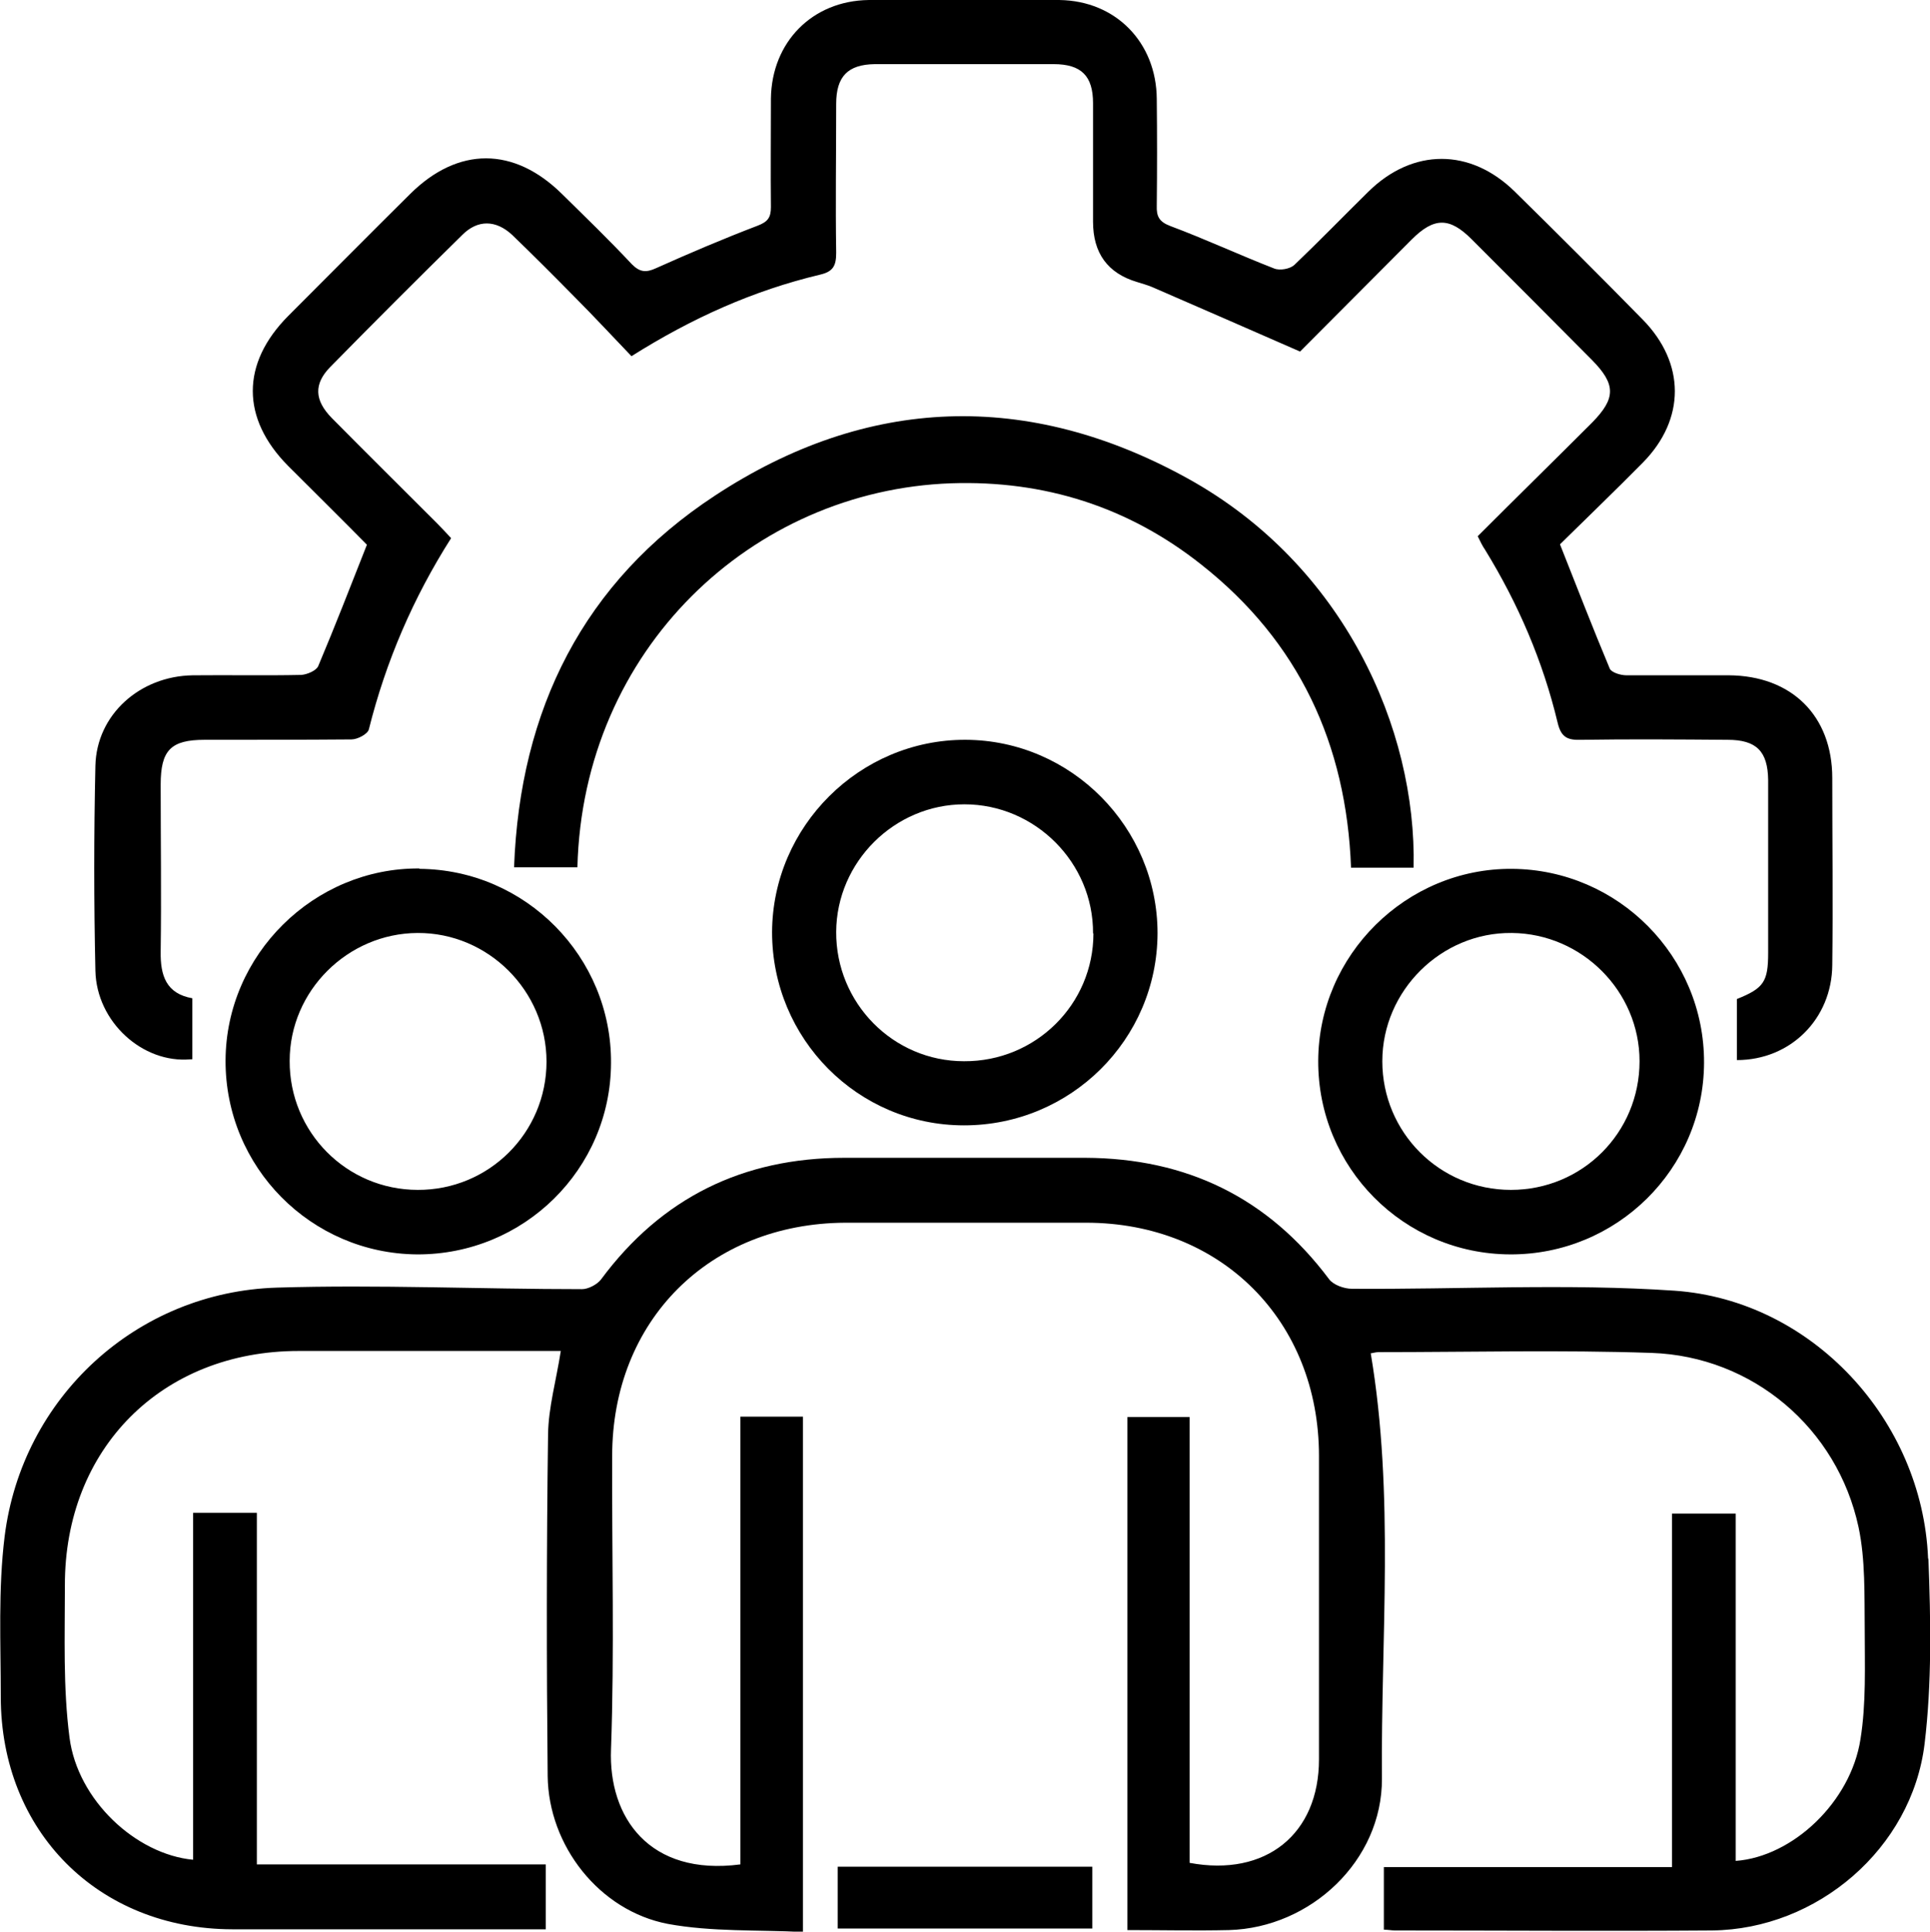
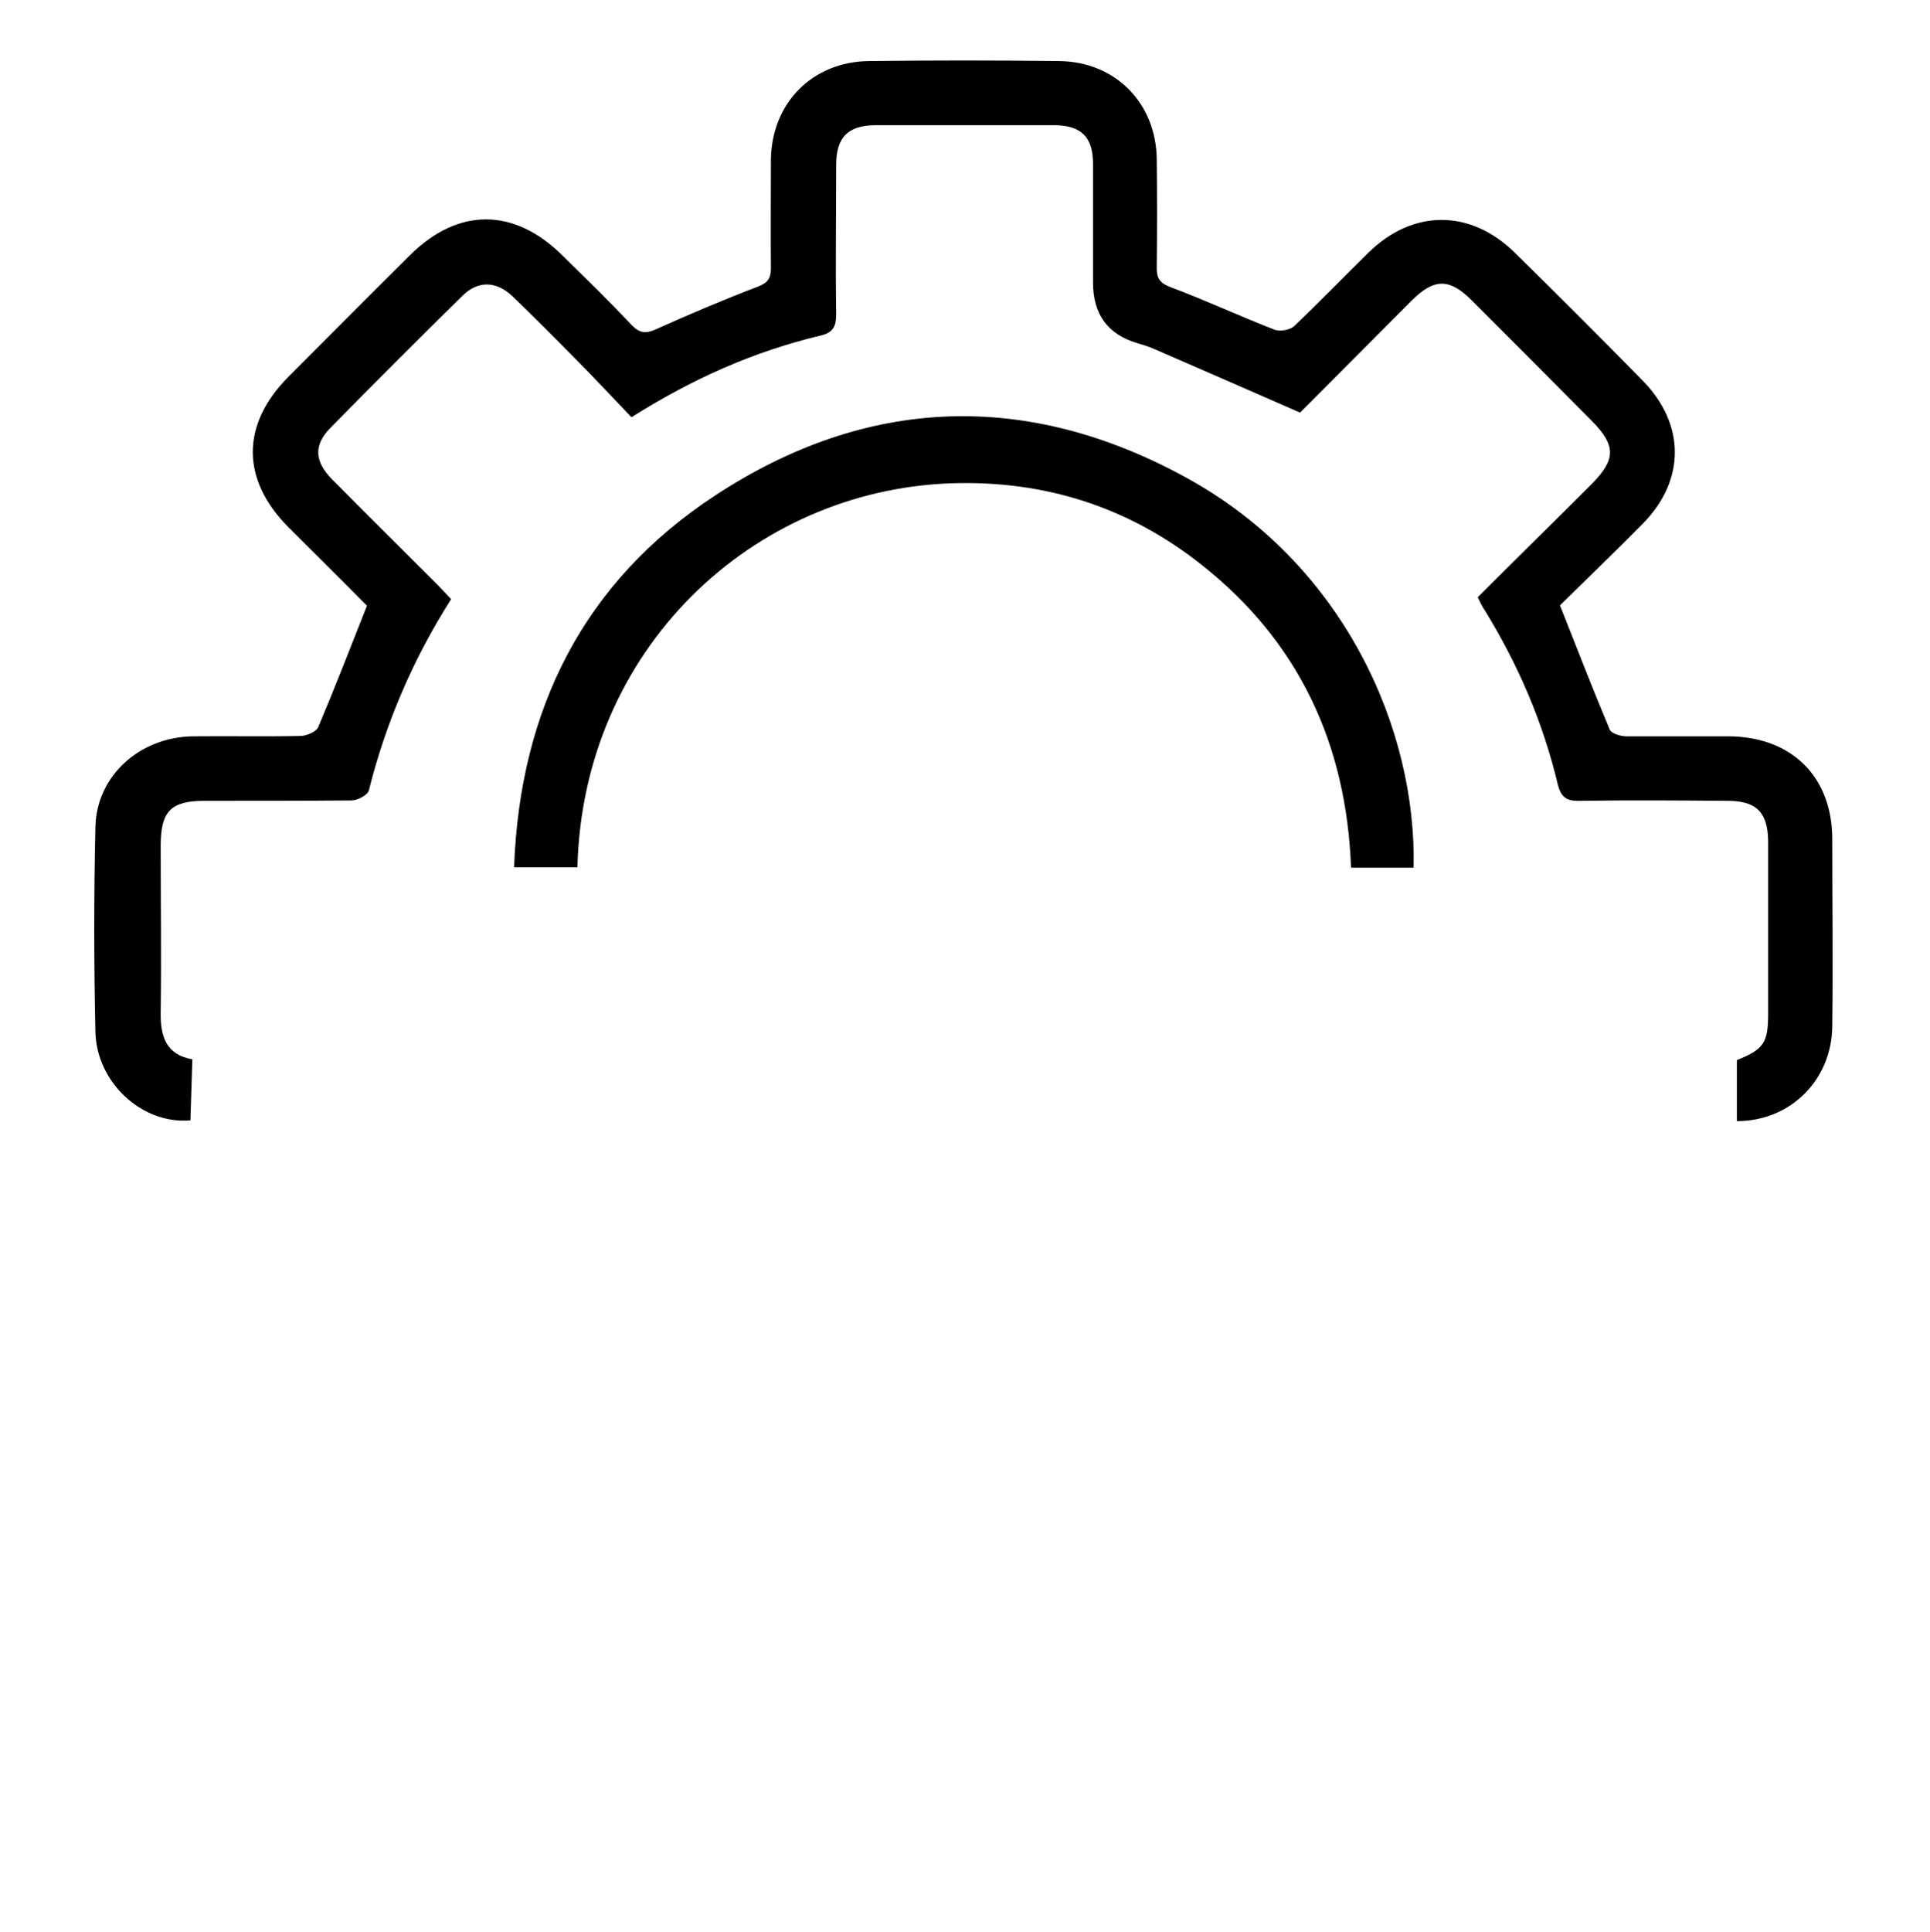
<svg xmlns="http://www.w3.org/2000/svg" id="uuid-9a09bba9-e5fe-4157-a5f5-3ae272aaa15d" data-name="Camada 2" viewBox="0 0 49.97 50">
  <defs>
    <style>
      .uuid-e9c55cef-dad5-474b-a102-22ca30f7e281 {
        stroke-width: 0px;
      }
    </style>
  </defs>
  <g id="uuid-7d31b675-c628-4414-843a-277885149b93" data-name="Camada 1">
    <g>
-       <path class="uuid-e9c55cef-dad5-474b-a102-22ca30f7e281" d="m49.92,40.33c-.15-3.57-3-6.67-6.56-6.92-2.78-.19-5.57-.03-8.36-.05-.2,0-.48-.1-.59-.25-1.58-2.11-3.69-3.13-6.31-3.14-2.08,0-4.16,0-6.24,0-2.62,0-4.73,1.03-6.3,3.15-.1.13-.33.25-.49.25-2.63,0-5.27-.12-7.9-.04-3.63.11-6.6,2.84-7.05,6.44-.17,1.37-.1,2.77-.1,4.15,0,3.48,2.52,6.01,5.99,6.02,2.53,0,5.06,0,7.59,0h.53v-1.68h-7.48v-9.1h-1.65v8.98c-1.48-.14-2.99-1.54-3.2-3.16-.17-1.3-.12-2.63-.12-3.94-.01-3.54,2.51-6.07,6.05-6.07,2.05,0,4.09,0,6.14,0h.65c-.12.77-.32,1.46-.33,2.16-.04,2.95-.04,5.89-.01,8.84.02,1.81,1.34,3.49,3.11,3.83,1.14.21,2.33.15,3.5.21v-13.34h-1.62v11.59c-2.36.31-3.42-1.22-3.35-2.98.09-2.53.02-5.06.03-7.59,0-3.51,2.52-6.02,6.03-6.04,2.08,0,4.16,0,6.24,0,3.5,0,6.03,2.54,6.03,6.04,0,2.62,0,5.24,0,7.85,0,1.93-1.37,3.05-3.35,2.68v-11.54h-1.61v13.28c.9,0,1.77.02,2.63,0,2.12-.06,3.97-1.8,3.96-3.92-.03-3.66.33-7.33-.29-11.01.04,0,.12-.03.2-.03,2.36,0,4.72-.06,7.07.02,2.62.09,4.81,1.95,5.36,4.51.18.85.15,1.76.16,2.64,0,.95.04,1.92-.11,2.85-.25,1.62-1.75,3.04-3.23,3.15v-8.99h-1.65v9.15h-7.46v1.62c.11,0,.2.02.28.02,2.74,0,5.48.02,8.22,0,2.72-.03,5.17-2.12,5.5-4.83.19-1.57.16-3.19.1-4.77Z" />
-       <path class="uuid-e9c55cef-dad5-474b-a102-22ca30f7e281" d="m4.98,27.42v-1.58c-.68-.12-.83-.59-.82-1.21.02-1.44,0-2.88,0-4.32,0-.89.26-1.16,1.14-1.16,1.27,0,2.53,0,3.8-.01.16,0,.42-.14.45-.26.44-1.76,1.15-3.41,2.13-4.95-.14-.15-.25-.27-.37-.39-.91-.91-1.82-1.81-2.72-2.72-.45-.46-.47-.88-.04-1.32,1.13-1.15,2.27-2.29,3.42-3.42.4-.4.87-.39,1.29,0,.55.53,1.09,1.07,1.62,1.61.5.5.98,1.02,1.47,1.53,1.57-.99,3.16-1.7,4.88-2.11.35-.08.42-.24.42-.57-.02-1.28,0-2.57,0-3.85,0-.71.3-1.02,1-1.03,1.54,0,3.09,0,4.63,0,.72,0,1.02.31,1.02,1.01,0,1.02,0,2.05,0,3.07q0,1.22,1.14,1.56c.13.04.27.08.39.13,1.25.54,2.5,1.09,3.83,1.67.91-.91,1.9-1.91,2.89-2.9.58-.58.98-.58,1.55-.01,1.04,1.04,2.08,2.08,3.12,3.13.62.63.62.99,0,1.62-.98.98-1.97,1.95-2.96,2.94.07.14.12.25.19.35.86,1.4,1.5,2.89,1.88,4.48.09.38.26.45.6.44,1.27-.02,2.53-.01,3.8,0,.75,0,1.04.3,1.05,1.04,0,1.49,0,2.98,0,4.47,0,.75-.11.92-.81,1.2v1.58c1.39,0,2.46-1.07,2.47-2.46.02-1.61,0-3.22,0-4.84,0-1.61-1.05-2.65-2.68-2.66-.88,0-1.77,0-2.65,0-.15,0-.38-.07-.43-.17-.44-1.05-.85-2.11-1.29-3.22.7-.69,1.43-1.39,2.15-2.12,1.1-1.12,1.1-2.57-.01-3.7-1.09-1.11-2.2-2.22-3.31-3.31-1.15-1.13-2.64-1.13-3.79,0-.64.63-1.27,1.28-1.92,1.9-.11.1-.37.15-.52.09-.9-.35-1.78-.76-2.69-1.1-.29-.11-.36-.25-.35-.53.01-.92.01-1.84,0-2.76-.01-1.46-1.06-2.54-2.52-2.56-1.65-.02-3.29-.02-4.94,0-1.46.02-2.51,1.09-2.53,2.55,0,.94-.01,1.87,0,2.81,0,.27-.08.38-.34.48-.89.34-1.76.71-2.63,1.1-.26.12-.42.11-.63-.1-.58-.62-1.19-1.21-1.8-1.81-1.25-1.24-2.7-1.24-3.94-.01-1.06,1.05-2.11,2.11-3.16,3.16-1.22,1.23-1.22,2.65,0,3.88.7.7,1.4,1.39,2.04,2.04-.43,1.09-.83,2.12-1.26,3.14-.05.12-.29.22-.44.23-.94.02-1.87,0-2.81.01-1.37.02-2.49,1.02-2.52,2.34-.04,1.77-.04,3.54,0,5.31.03,1.32,1.22,2.4,2.46,2.29Z" />
+       <path class="uuid-e9c55cef-dad5-474b-a102-22ca30f7e281" d="m4.98,27.42c-.68-.12-.83-.59-.82-1.21.02-1.44,0-2.88,0-4.32,0-.89.26-1.16,1.14-1.16,1.27,0,2.53,0,3.8-.01.16,0,.42-.14.45-.26.44-1.76,1.15-3.41,2.13-4.95-.14-.15-.25-.27-.37-.39-.91-.91-1.82-1.81-2.72-2.72-.45-.46-.47-.88-.04-1.32,1.13-1.15,2.27-2.29,3.42-3.42.4-.4.87-.39,1.29,0,.55.53,1.09,1.07,1.62,1.61.5.5.98,1.02,1.47,1.53,1.57-.99,3.16-1.7,4.88-2.11.35-.08.42-.24.42-.57-.02-1.28,0-2.57,0-3.85,0-.71.3-1.02,1-1.03,1.54,0,3.09,0,4.63,0,.72,0,1.02.31,1.02,1.01,0,1.02,0,2.05,0,3.07q0,1.22,1.14,1.56c.13.04.27.08.39.13,1.25.54,2.5,1.09,3.83,1.67.91-.91,1.9-1.91,2.89-2.9.58-.58.98-.58,1.55-.01,1.04,1.04,2.08,2.08,3.12,3.13.62.63.62.99,0,1.62-.98.98-1.97,1.95-2.96,2.94.07.14.12.25.19.35.86,1.4,1.5,2.89,1.88,4.48.09.38.26.45.6.44,1.27-.02,2.53-.01,3.8,0,.75,0,1.04.3,1.05,1.04,0,1.49,0,2.98,0,4.47,0,.75-.11.92-.81,1.2v1.58c1.39,0,2.46-1.07,2.47-2.46.02-1.61,0-3.22,0-4.84,0-1.61-1.05-2.65-2.68-2.66-.88,0-1.77,0-2.65,0-.15,0-.38-.07-.43-.17-.44-1.05-.85-2.11-1.29-3.22.7-.69,1.43-1.39,2.15-2.12,1.1-1.12,1.1-2.57-.01-3.7-1.09-1.11-2.2-2.22-3.31-3.31-1.15-1.13-2.64-1.13-3.79,0-.64.63-1.27,1.28-1.92,1.9-.11.1-.37.15-.52.09-.9-.35-1.78-.76-2.69-1.1-.29-.11-.36-.25-.35-.53.01-.92.01-1.84,0-2.76-.01-1.46-1.06-2.54-2.52-2.56-1.65-.02-3.29-.02-4.94,0-1.46.02-2.51,1.09-2.53,2.55,0,.94-.01,1.87,0,2.81,0,.27-.08.38-.34.48-.89.34-1.76.71-2.63,1.1-.26.12-.42.11-.63-.1-.58-.62-1.19-1.21-1.8-1.81-1.25-1.24-2.7-1.24-3.94-.01-1.06,1.05-2.11,2.11-3.16,3.16-1.22,1.23-1.22,2.65,0,3.88.7.7,1.4,1.39,2.04,2.04-.43,1.09-.83,2.12-1.26,3.14-.05.12-.29.22-.44.23-.94.02-1.87,0-2.81.01-1.37.02-2.49,1.02-2.52,2.34-.04,1.77-.04,3.54,0,5.31.03,1.32,1.22,2.4,2.46,2.29Z" />
      <path class="uuid-e9c55cef-dad5-474b-a102-22ca30f7e281" d="m34.99,22.46h1.61c.08-3.6-1.81-7.84-5.84-10.07-4.14-2.29-8.31-2.15-12.25.44-3.4,2.23-5.05,5.53-5.2,9.62h1.64c.14-5.64,4.52-9.76,9.68-9.94,2.41-.08,4.59.61,6.48,2.11,2.52,1.99,3.75,4.64,3.87,7.84Z" />
-       <path class="uuid-e9c55cef-dad5-474b-a102-22ca30f7e281" d="m19.99,24.13c0,2.76,2.22,5,4.97,5,2.76,0,5-2.22,5.01-4.97,0-2.74-2.23-5-4.97-5.01-2.74-.01-5,2.24-5.01,4.98Zm8.32.03c0,1.84-1.5,3.32-3.35,3.31-1.84,0-3.32-1.51-3.31-3.35.01-1.81,1.51-3.3,3.32-3.3,1.83,0,3.34,1.51,3.33,3.34Z" />
-       <path class="uuid-e9c55cef-dad5-474b-a102-22ca30f7e281" d="m10.86,22.48c-2.73-.02-5.01,2.23-5.02,4.97-.01,2.76,2.21,5,4.96,5.02,2.76.01,5.01-2.2,5.02-4.95.02-2.75-2.21-5.01-4.96-5.03Zm-.04,8.32c-1.85,0-3.33-1.5-3.32-3.34,0-1.81,1.5-3.3,3.31-3.31,1.83-.01,3.34,1.5,3.34,3.33,0,1.84-1.49,3.33-3.34,3.32Z" />
-       <path class="uuid-e9c55cef-dad5-474b-a102-22ca30f7e281" d="m39.1,32.47c2.76.01,5.01-2.21,5.02-4.96.01-2.75-2.22-5-4.97-5.02-2.74-.02-5.01,2.23-5.02,4.97-.01,2.76,2.21,5,4.97,5.01Zm.05-8.32c1.81.02,3.3,1.51,3.3,3.32,0,1.85-1.48,3.33-3.33,3.33-1.85,0-3.33-1.49-3.33-3.33,0-1.83,1.53-3.34,3.35-3.32Z" />
-       <path class="uuid-e9c55cef-dad5-474b-a102-22ca30f7e281" d="m21.69,49.92h6.59v-1.6h-6.59v1.6Z" />
    </g>
  </g>
</svg>